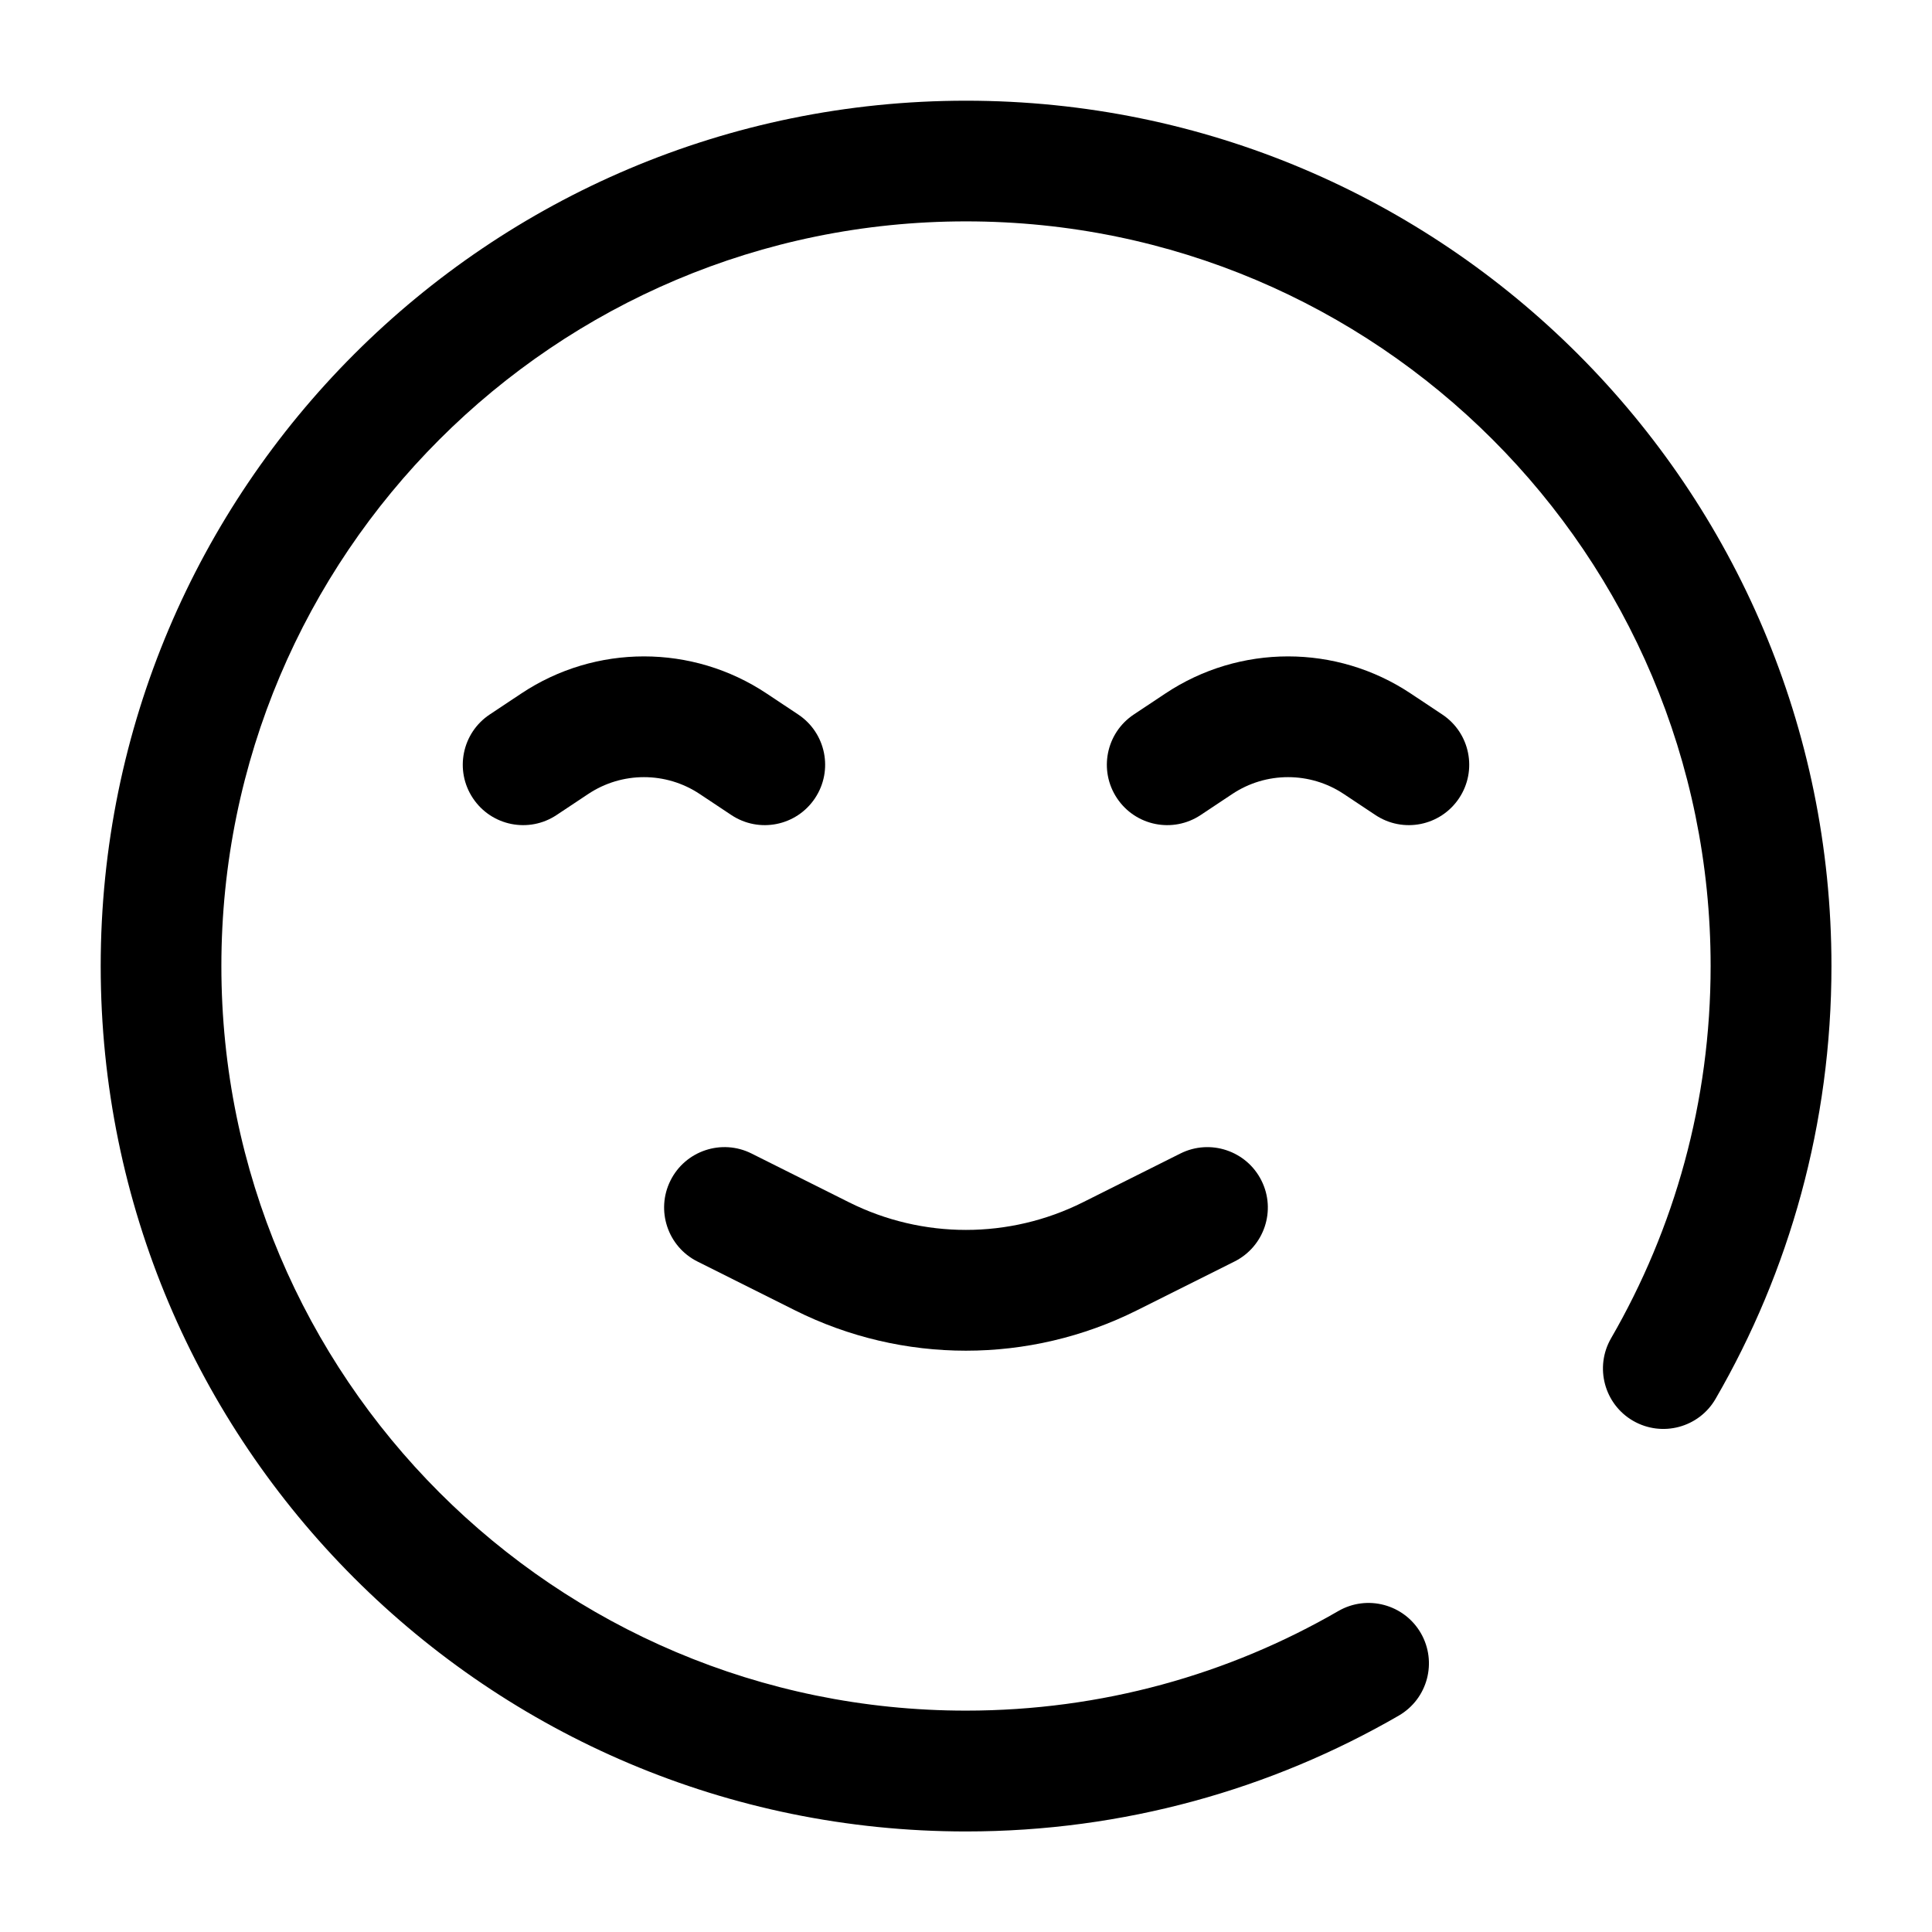
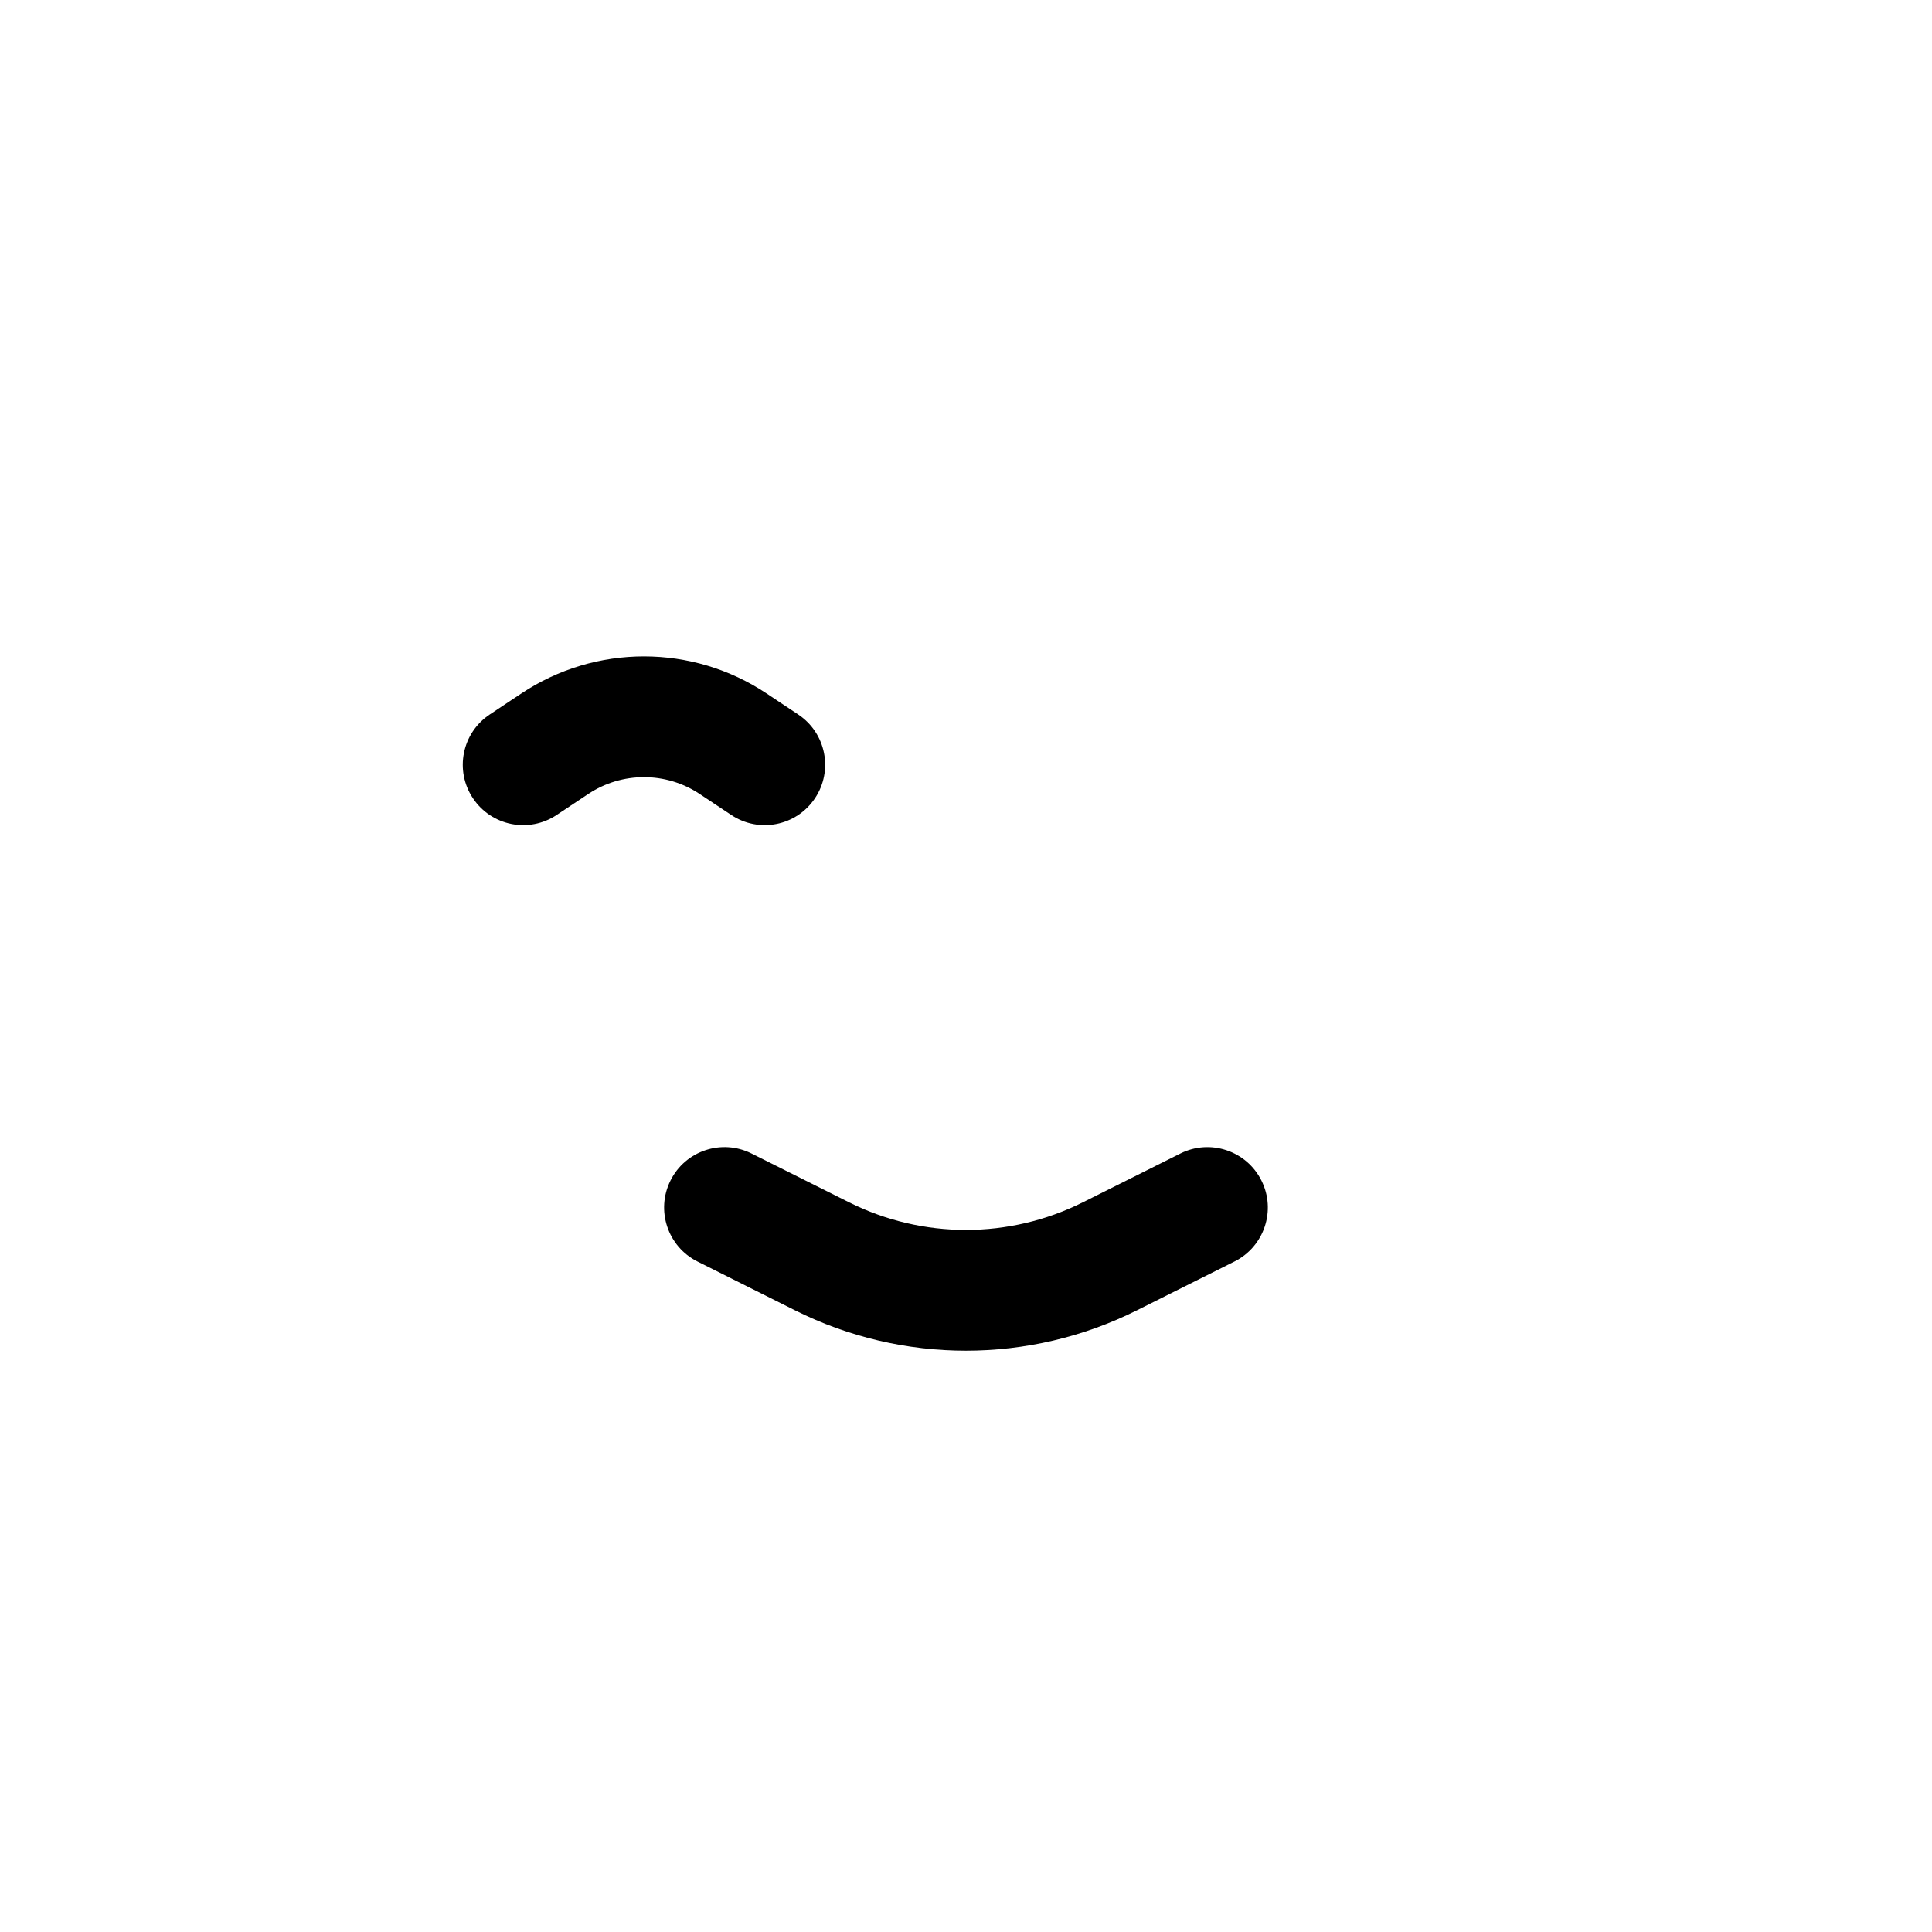
<svg xmlns="http://www.w3.org/2000/svg" width="24" viewBox="0 0 24 24" height="24" fill="none">
  <g fill-rule="evenodd" fill="#000" clip-rule="evenodd">
-     <path d="m12 21.25c1.686 0 3.265-.45 4.625-1.237.358-.207.817-.085 1.025.274.207.359.085.817-.274 1.025-1.582.915-3.419 1.439-5.375 1.439-5.937 0-10.75-4.813-10.75-10.75 0-5.937 4.813-10.75 10.75-10.75 5.937 0 10.75 4.813 10.75 10.75 0 1.957-.523 3.794-1.439 5.375-.207.359-.666.481-1.025.274-.358-.207-.481-.666-.274-1.025.787-1.36 1.237-2.938 1.237-4.625 0-5.109-4.141-9.25-9.25-9.25-5.109 0-9.25 4.141-9.25 9.25 0 5.109 4.141 9.25 9.25 9.25z" />
-     <path d="m16.694 9.864c-.42-.28-.967-.28-1.387 0l-.391.26c-.345.23-.81.137-1.04-.208-.23-.345-.137-.81.208-1.04l.391-.26c.924-.616 2.127-.616 3.051 0l.391.26c.345.23.438.695.208 1.04-.23.345-.695.438-1.04.208z" />
+     <path d="m12 21.25z" />
    <path d="m8.693 9.864c-.42-.28-.967-.28-1.387 0l-.391.26c-.345.23-.81.137-1.04-.208-.23-.345-.137-.81.208-1.04l.391-.26c.924-.616 2.127-.616 3.051 0l.391.26c.345.23.438.695.208 1.04-.23.345-.695.438-1.04.208z" />
    <path d="m13.453 14.935c-.915.458-1.992.458-2.907 0l-1.211-.606c-.37-.185-.821-.035-1.006.336-.185.37-.035.821.335 1.006l1.211.606c1.337.669 2.911.669 4.249 0l1.211-.606c.37-.185.521-.636.335-1.006-.185-.37-.636-.521-1.006-.336z" />
  </g>
</svg>